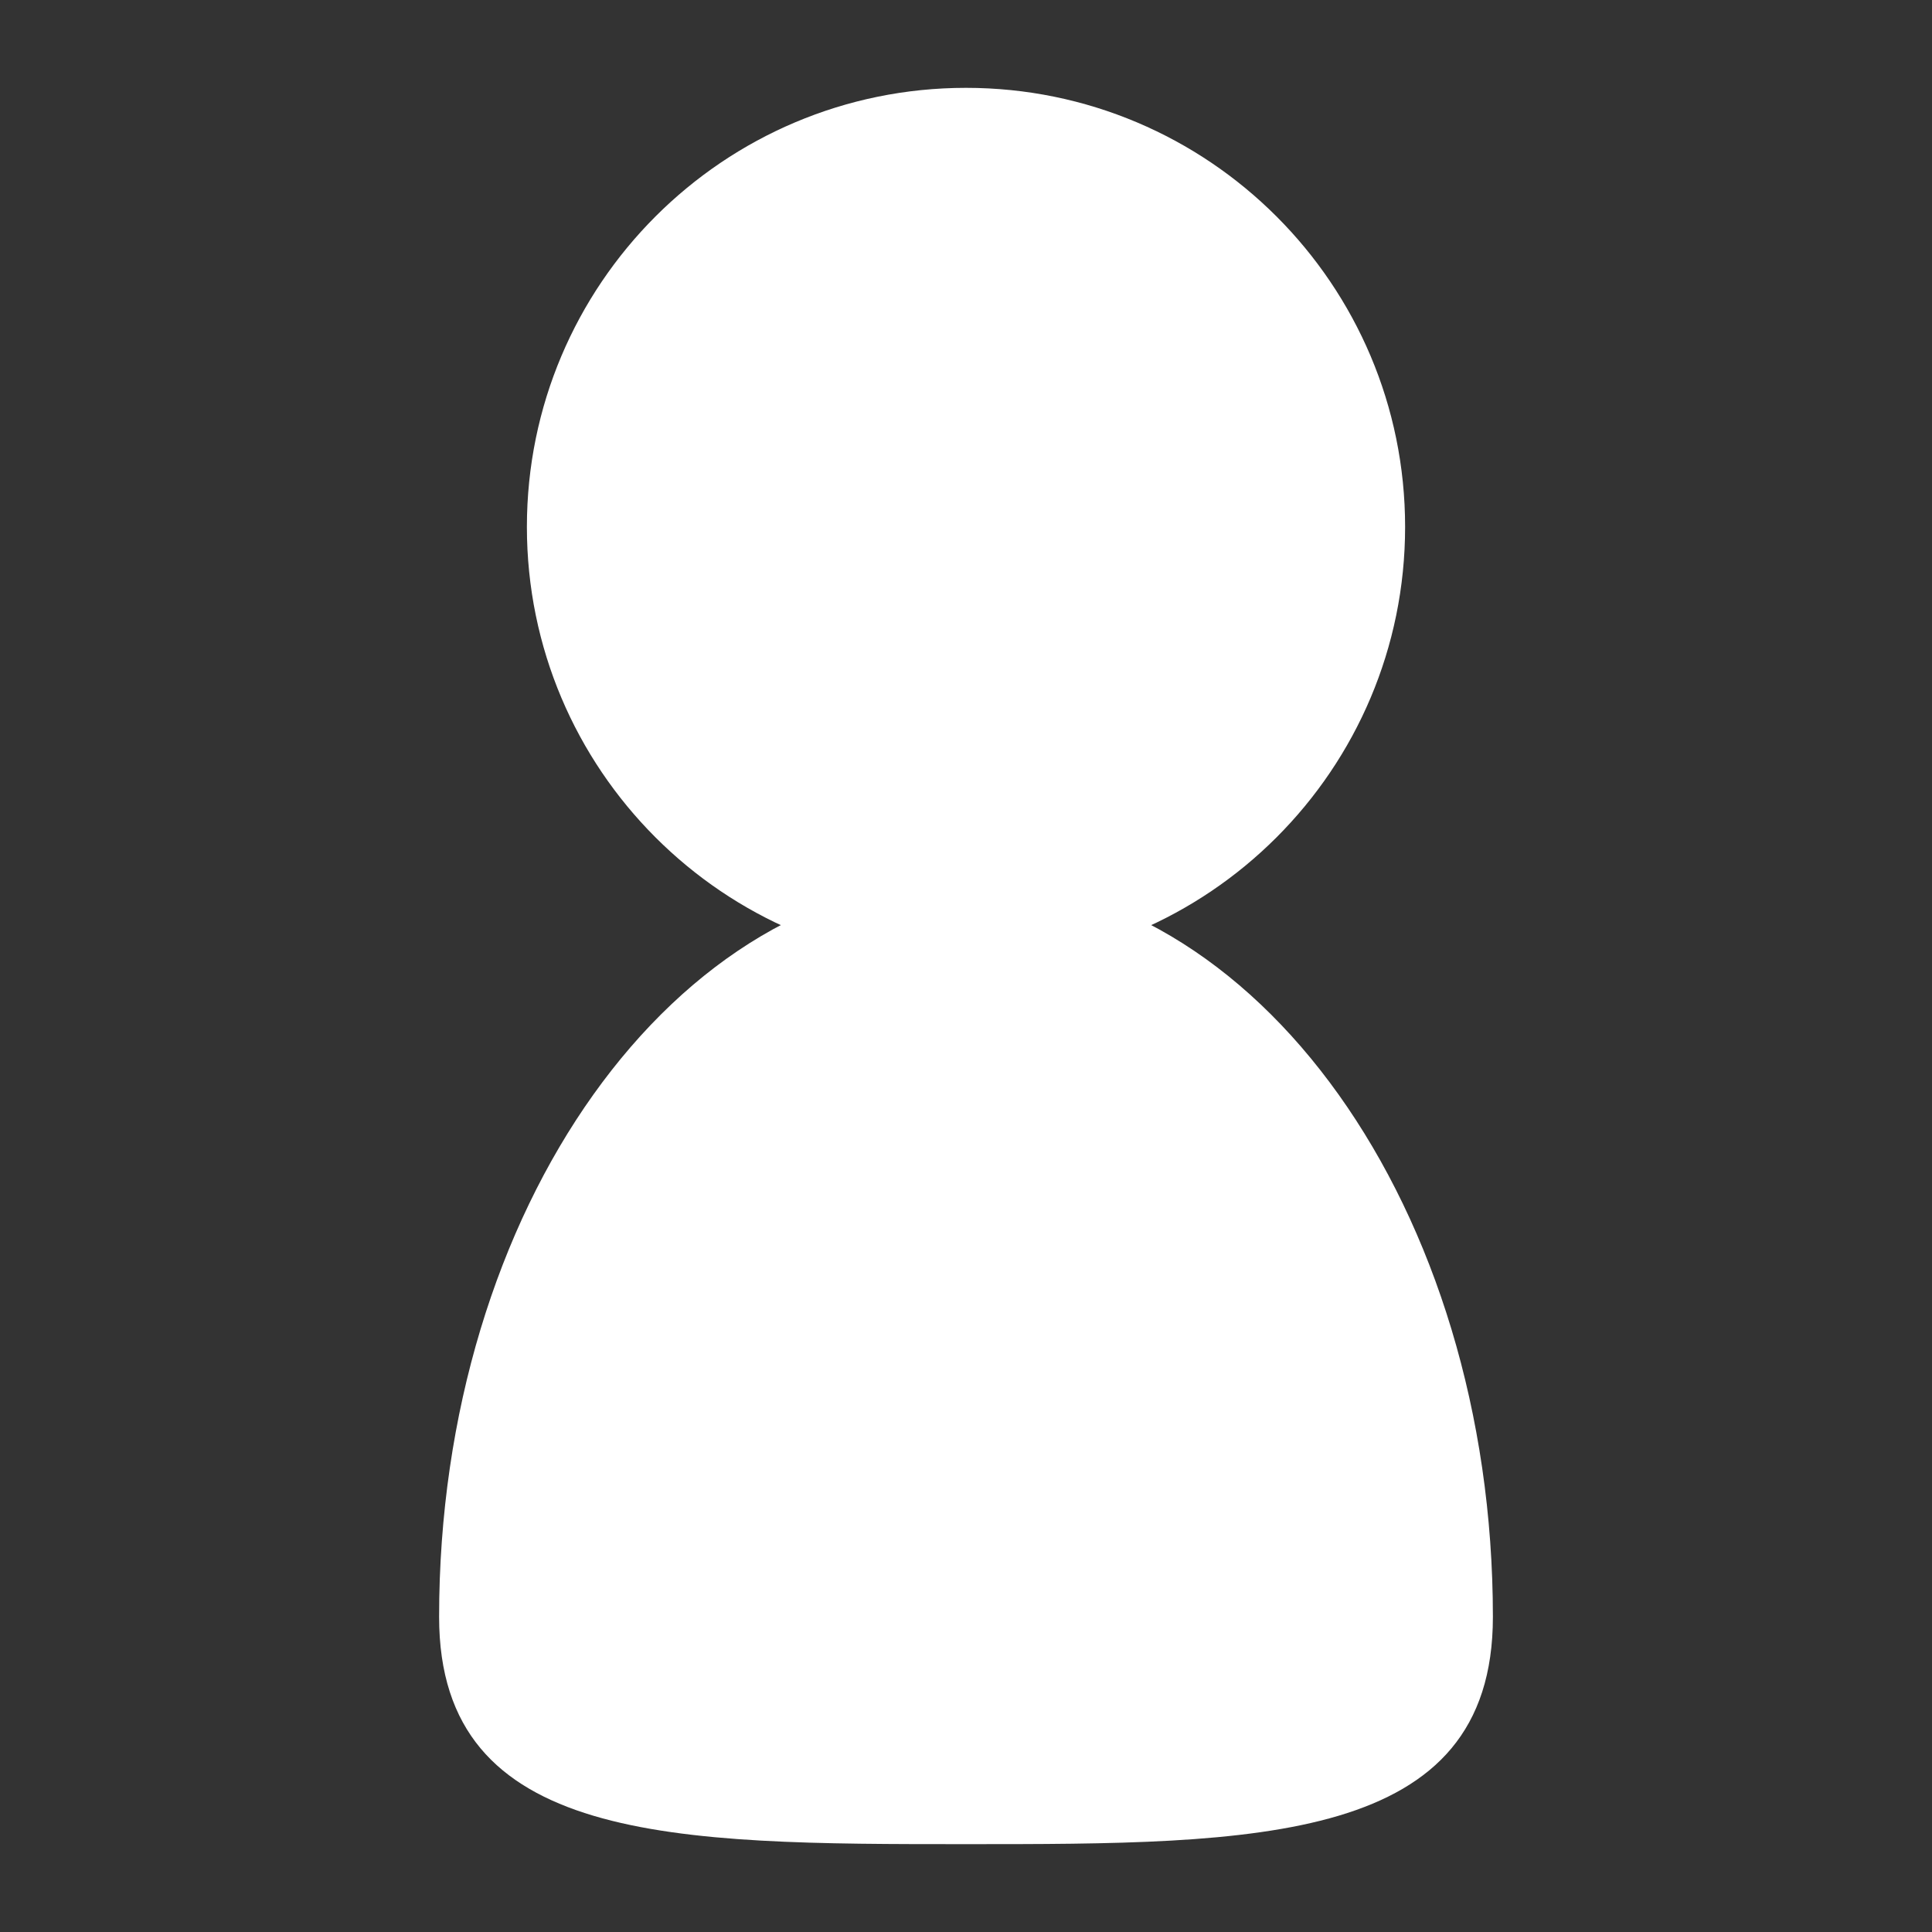
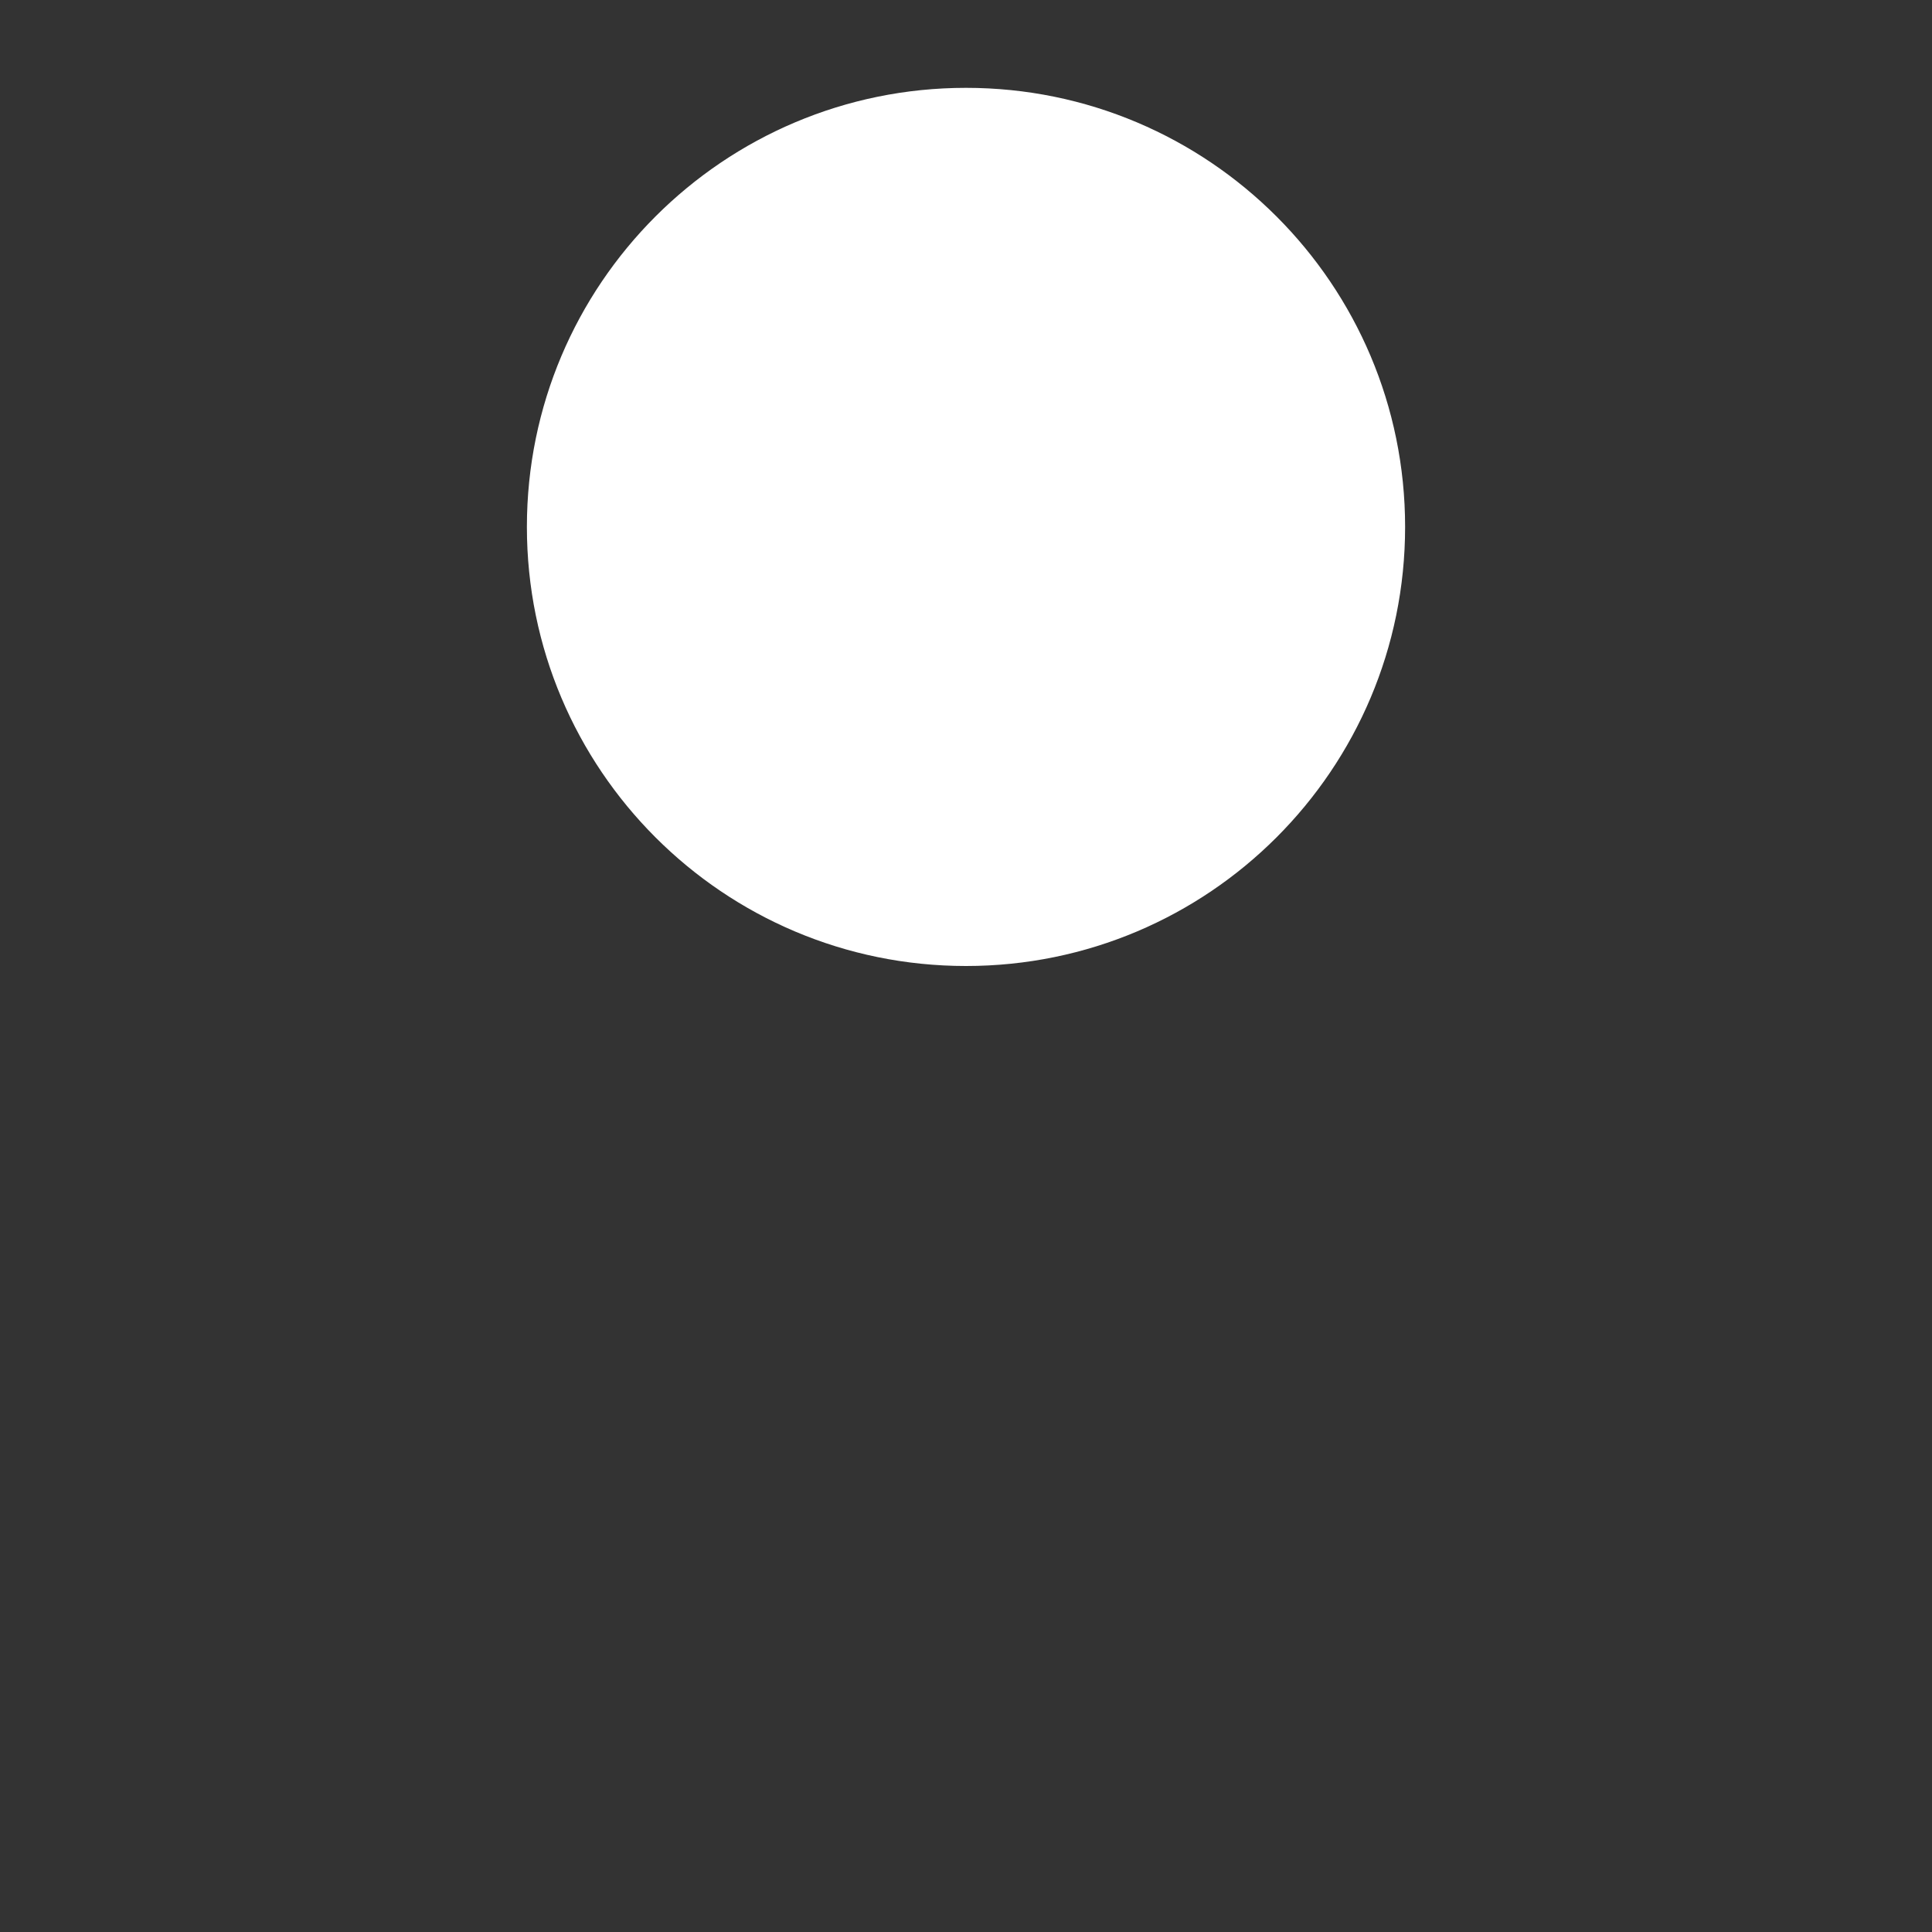
<svg xmlns="http://www.w3.org/2000/svg" width="32" height="32" viewBox="0 0 32 32" fill="none">
  <rect x="0" y="0" width="32" height="32" fill="#333333" stroke="none" />
  <path d="M23.273 8.727C23.273 12.744 20.017 16 16 16C11.983 16 8.727 12.744 8.727 8.727C8.727 4.711 11.983 1.455 16 1.455C20.017 1.455 23.273 4.711 23.273 8.727Z" fill="white" />
-   <path d="M24.727 26.781C24.727 30.545 20.82 30.545 16 30.545C11.18 30.545 7.273 30.545 7.273 26.781C7.273 20.023 11.18 14.545 16 14.545C20.82 14.545 24.727 20.023 24.727 26.781Z" fill="white" />
</svg>